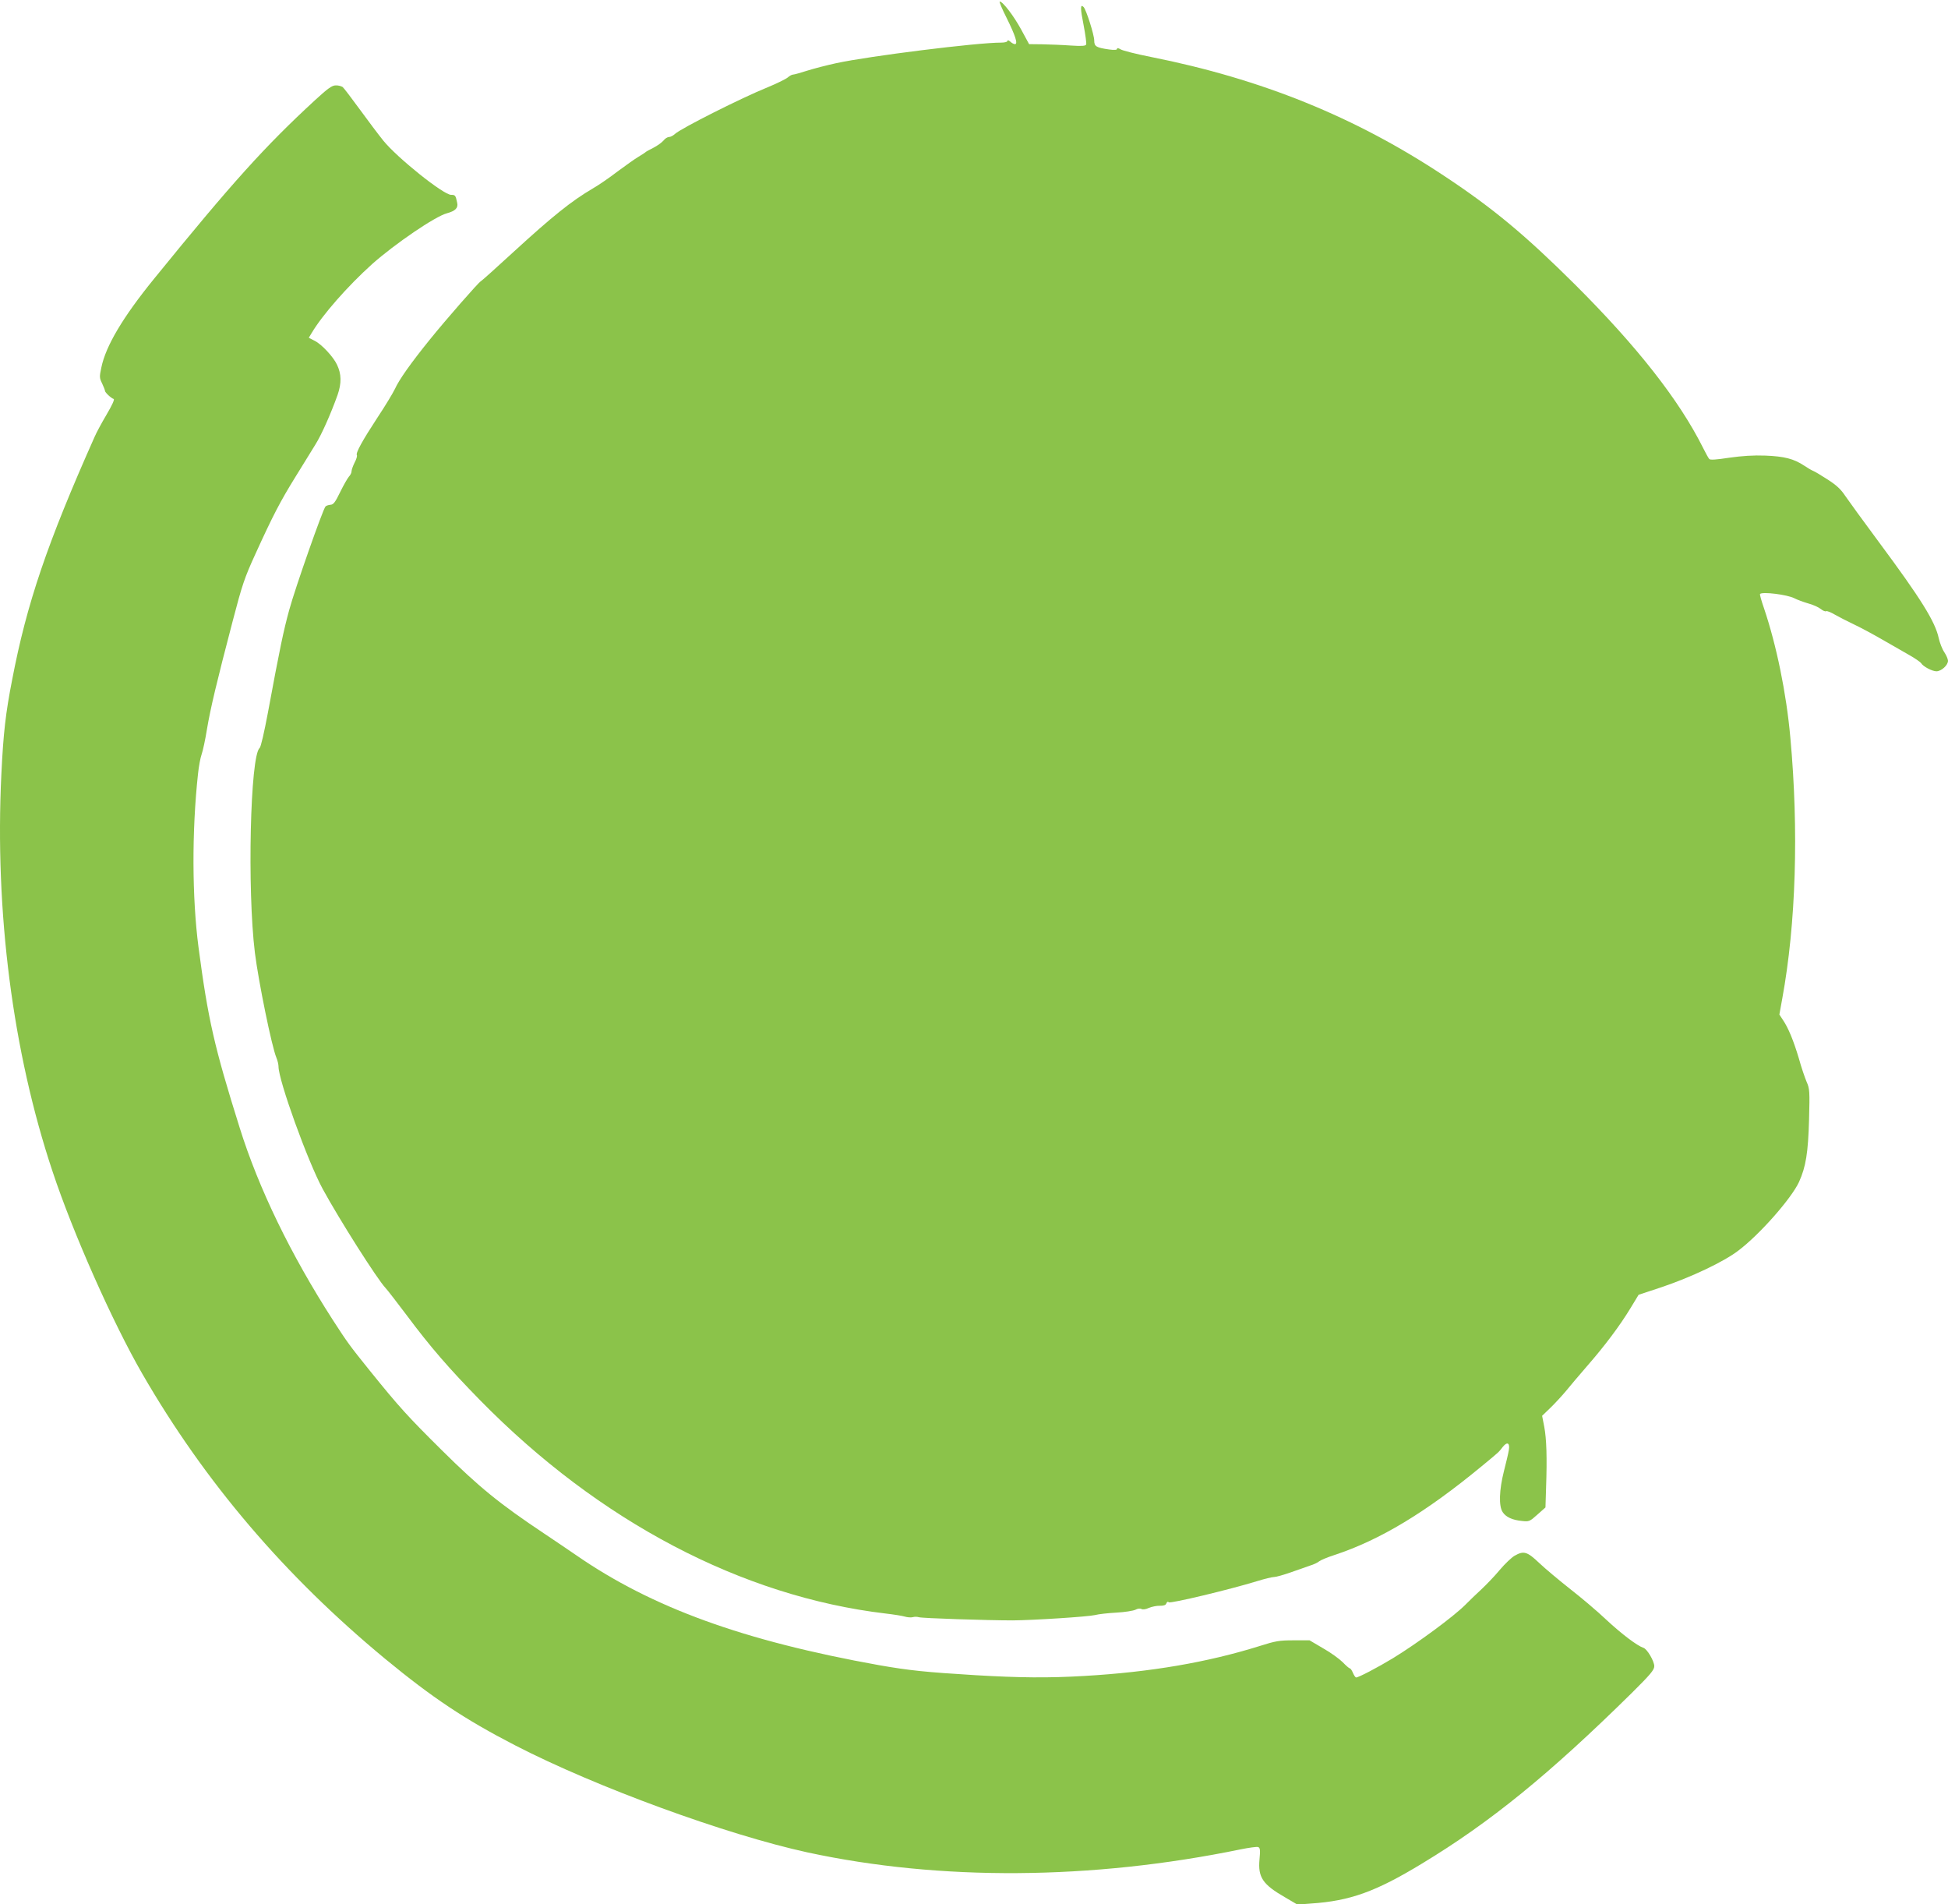
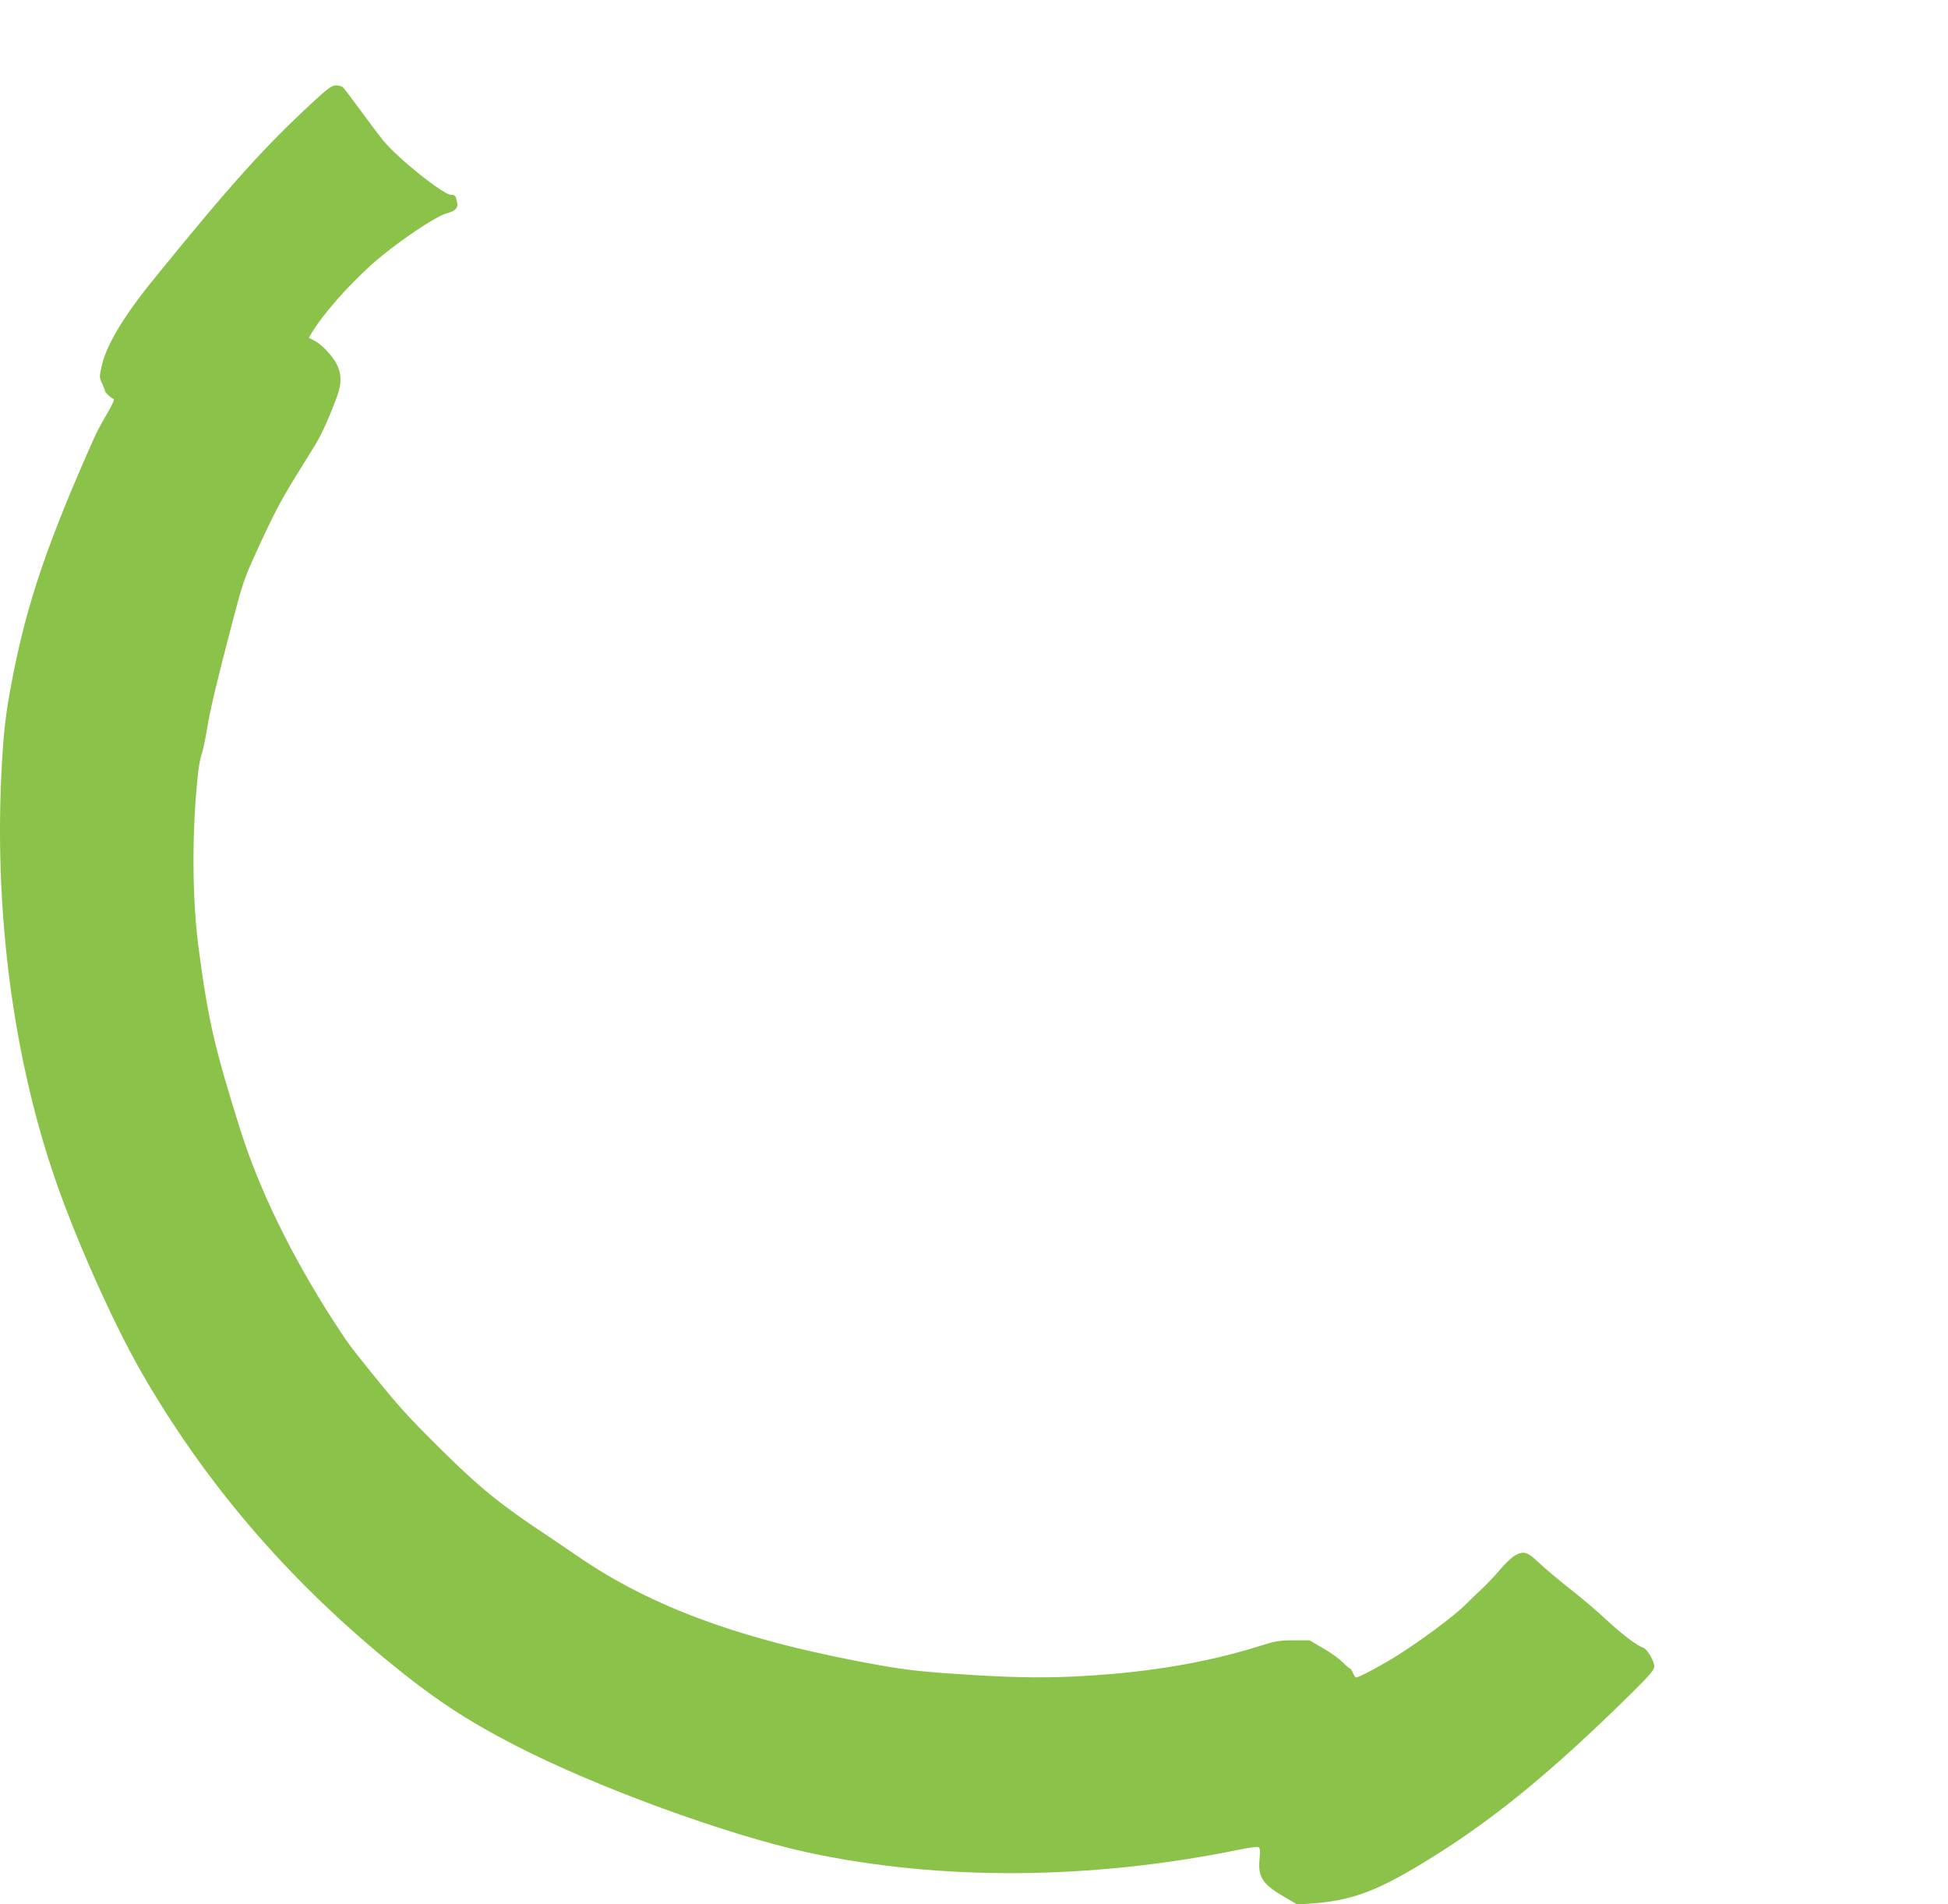
<svg xmlns="http://www.w3.org/2000/svg" version="1.0" width="1280pt" height="1251pt" viewBox="0 0 1280 1251" preserveAspectRatio="xMidYMid meet">
  <g transform="translate(0,1251) scale(0.1,-0.1)" fill="#8bc34a" stroke="none">
-     <path d="M6614 12393 c58 -117 76 -173 55 -173 -7 0 -21 7 -31 17 -11 9 -18 11 -18 5 0 -7 -17 -12 -42 -12 -153 1 -866 -88 -1083 -135 -60 -13 -146 -35 -190 -49 -44 -14 -86 -26 -94 -26 -8 0 -24 -9 -35 -19 -12 -10 -70 -39 -131 -64 -171 -69 -572 -271 -610 -307 -12 -11 -29 -20 -39 -20 -10 0 -26 -10 -36 -23 -11 -13 -40 -34 -67 -48 -26 -13 -50 -26 -53 -30 -3 -3 -23 -16 -45 -29 -22 -13 -84 -57 -138 -97 -53 -41 -125 -90 -160 -110 -143 -84 -265 -182 -526 -421 -112 -103 -207 -188 -212 -190 -13 -5 -230 -253 -334 -382 -127 -157 -203 -265 -230 -325 -13 -27 -64 -112 -114 -187 -99 -151 -145 -234 -136 -248 3 -5 -3 -27 -15 -49 -11 -22 -20 -48 -20 -57 0 -10 -8 -26 -18 -36 -9 -11 -35 -56 -57 -101 -32 -66 -44 -82 -63 -83 -13 -1 -28 -6 -33 -11 -17 -17 -199 -535 -238 -678 -38 -138 -62 -252 -141 -679 -24 -127 -46 -224 -54 -230 -62 -50 -82 -934 -31 -1346 24 -191 111 -617 141 -688 8 -19 14 -45 14 -58 0 -92 192 -623 290 -804 110 -202 360 -596 414 -652 12 -13 74 -93 138 -178 155 -208 279 -351 483 -559 781 -796 1720 -1289 2665 -1401 52 -6 109 -15 125 -20 17 -5 40 -7 52 -4 13 4 30 3 40 0 17 -7 453 -21 618 -21 135 1 494 24 540 35 22 6 85 13 140 16 55 3 111 12 126 19 15 8 31 10 39 5 9 -5 28 -3 49 7 20 8 52 15 72 14 26 0 39 4 43 16 4 10 10 13 16 7 10 -10 402 84 581 139 48 15 98 27 111 27 13 0 62 14 108 30 47 17 105 37 128 45 24 7 51 20 60 28 10 8 55 27 102 42 297 98 598 279 965 582 120 99 111 91 139 127 30 38 49 27 40 -22 -3 -20 -18 -82 -32 -137 -31 -123 -35 -229 -8 -269 21 -32 63 -52 128 -58 45 -5 50 -3 100 42 l53 47 4 129 c7 199 3 322 -12 401 l-14 72 55 53 c30 29 75 78 101 109 25 31 87 104 138 163 119 136 218 269 286 381 l54 89 154 51 c192 65 406 166 501 239 140 105 349 343 399 451 45 100 60 191 66 410 5 187 4 203 -16 248 -11 26 -35 95 -51 154 -35 117 -69 200 -105 253 l-23 35 19 105 c90 492 109 1105 53 1715 -26 291 -91 606 -173 849 -17 49 -29 91 -26 94 15 16 178 -4 225 -28 19 -10 60 -25 91 -34 31 -8 68 -25 82 -36 15 -12 31 -19 36 -15 5 3 31 -7 58 -23 26 -15 83 -44 125 -64 43 -20 126 -65 185 -99 60 -34 140 -80 178 -102 39 -22 73 -46 78 -53 12 -22 73 -54 101 -54 32 0 76 40 76 69 0 11 -11 36 -24 56 -14 20 -30 62 -37 93 -23 108 -117 259 -394 632 -100 135 -199 271 -220 302 -29 44 -57 70 -116 108 -43 28 -87 54 -96 57 -10 4 -36 19 -58 34 -68 45 -130 61 -255 66 -79 3 -153 -2 -238 -14 -84 -13 -126 -16 -131 -8 -5 5 -23 38 -40 72 -158 316 -434 667 -841 1073 -325 323 -539 502 -860 714 -583 387 -1199 637 -1928 782 -97 19 -187 42 -199 50 -15 9 -23 10 -23 3 0 -7 -16 -9 -52 -4 -85 12 -98 20 -98 59 0 37 -53 203 -70 220 -22 22 -22 -8 0 -118 12 -63 20 -121 17 -128 -3 -10 -27 -12 -103 -7 -55 4 -138 7 -186 8 l-86 1 -52 96 c-49 90 -121 184 -141 184 -5 0 15 -48 45 -107z" />
    <path d="M2070 11852 c-329 -303 -543 -540 -1059 -1175 -204 -251 -316 -440 -345 -581 -13 -61 -13 -69 5 -105 10 -22 19 -44 19 -49 0 -10 40 -48 57 -53 7 -3 -11 -42 -47 -103 -32 -54 -67 -119 -78 -145 -311 -698 -446 -1094 -542 -1596 -43 -219 -58 -351 -71 -620 -44 -903 74 -1825 336 -2610 135 -407 396 -994 590 -1330 410 -710 935 -1326 1595 -1872 312 -257 522 -397 855 -569 531 -274 1388 -587 1920 -703 871 -188 1866 -182 2848 20 54 11 106 18 114 15 13 -5 15 -19 9 -81 -11 -118 21 -165 169 -250 l80 -47 90 7 c256 17 425 78 728 262 450 272 837 587 1380 1122 122 121 147 151 147 175 0 33 -47 114 -72 121 -41 14 -142 90 -243 184 -60 57 -168 148 -240 204 -71 56 -162 132 -201 169 -80 76 -102 82 -163 47 -20 -12 -63 -53 -96 -92 -33 -40 -87 -96 -120 -127 -33 -30 -80 -76 -105 -101 -77 -78 -319 -256 -478 -353 -99 -60 -225 -126 -241 -126 -5 0 -14 14 -21 30 -7 17 -16 30 -21 30 -4 0 -25 18 -46 40 -21 21 -78 63 -128 91 l-90 53 -105 0 c-94 0 -118 -4 -225 -38 -339 -106 -715 -171 -1150 -196 -235 -14 -428 -12 -715 5 -329 20 -435 31 -635 66 -891 160 -1492 378 -1990 723 -44 30 -138 94 -210 142 -290 193 -428 305 -673 548 -221 219 -278 281 -474 524 -131 163 -143 179 -242 332 -274 426 -486 861 -611 1261 -167 532 -208 711 -271 1189 -42 323 -44 759 -3 1135 5 50 16 108 24 130 8 22 24 96 35 165 23 136 62 302 169 710 62 237 77 283 149 440 115 253 164 347 265 510 49 80 108 174 129 209 41 65 102 203 146 326 27 78 26 138 -4 200 -24 51 -100 133 -146 156 l-39 20 18 30 c71 120 237 309 398 454 151 134 415 314 492 334 55 15 75 35 67 69 -10 49 -13 52 -40 52 -50 0 -355 244 -446 357 -30 37 -99 129 -153 203 -54 74 -105 141 -113 148 -9 6 -30 12 -46 11 -25 0 -52 -20 -136 -97z" />
  </g>
</svg>